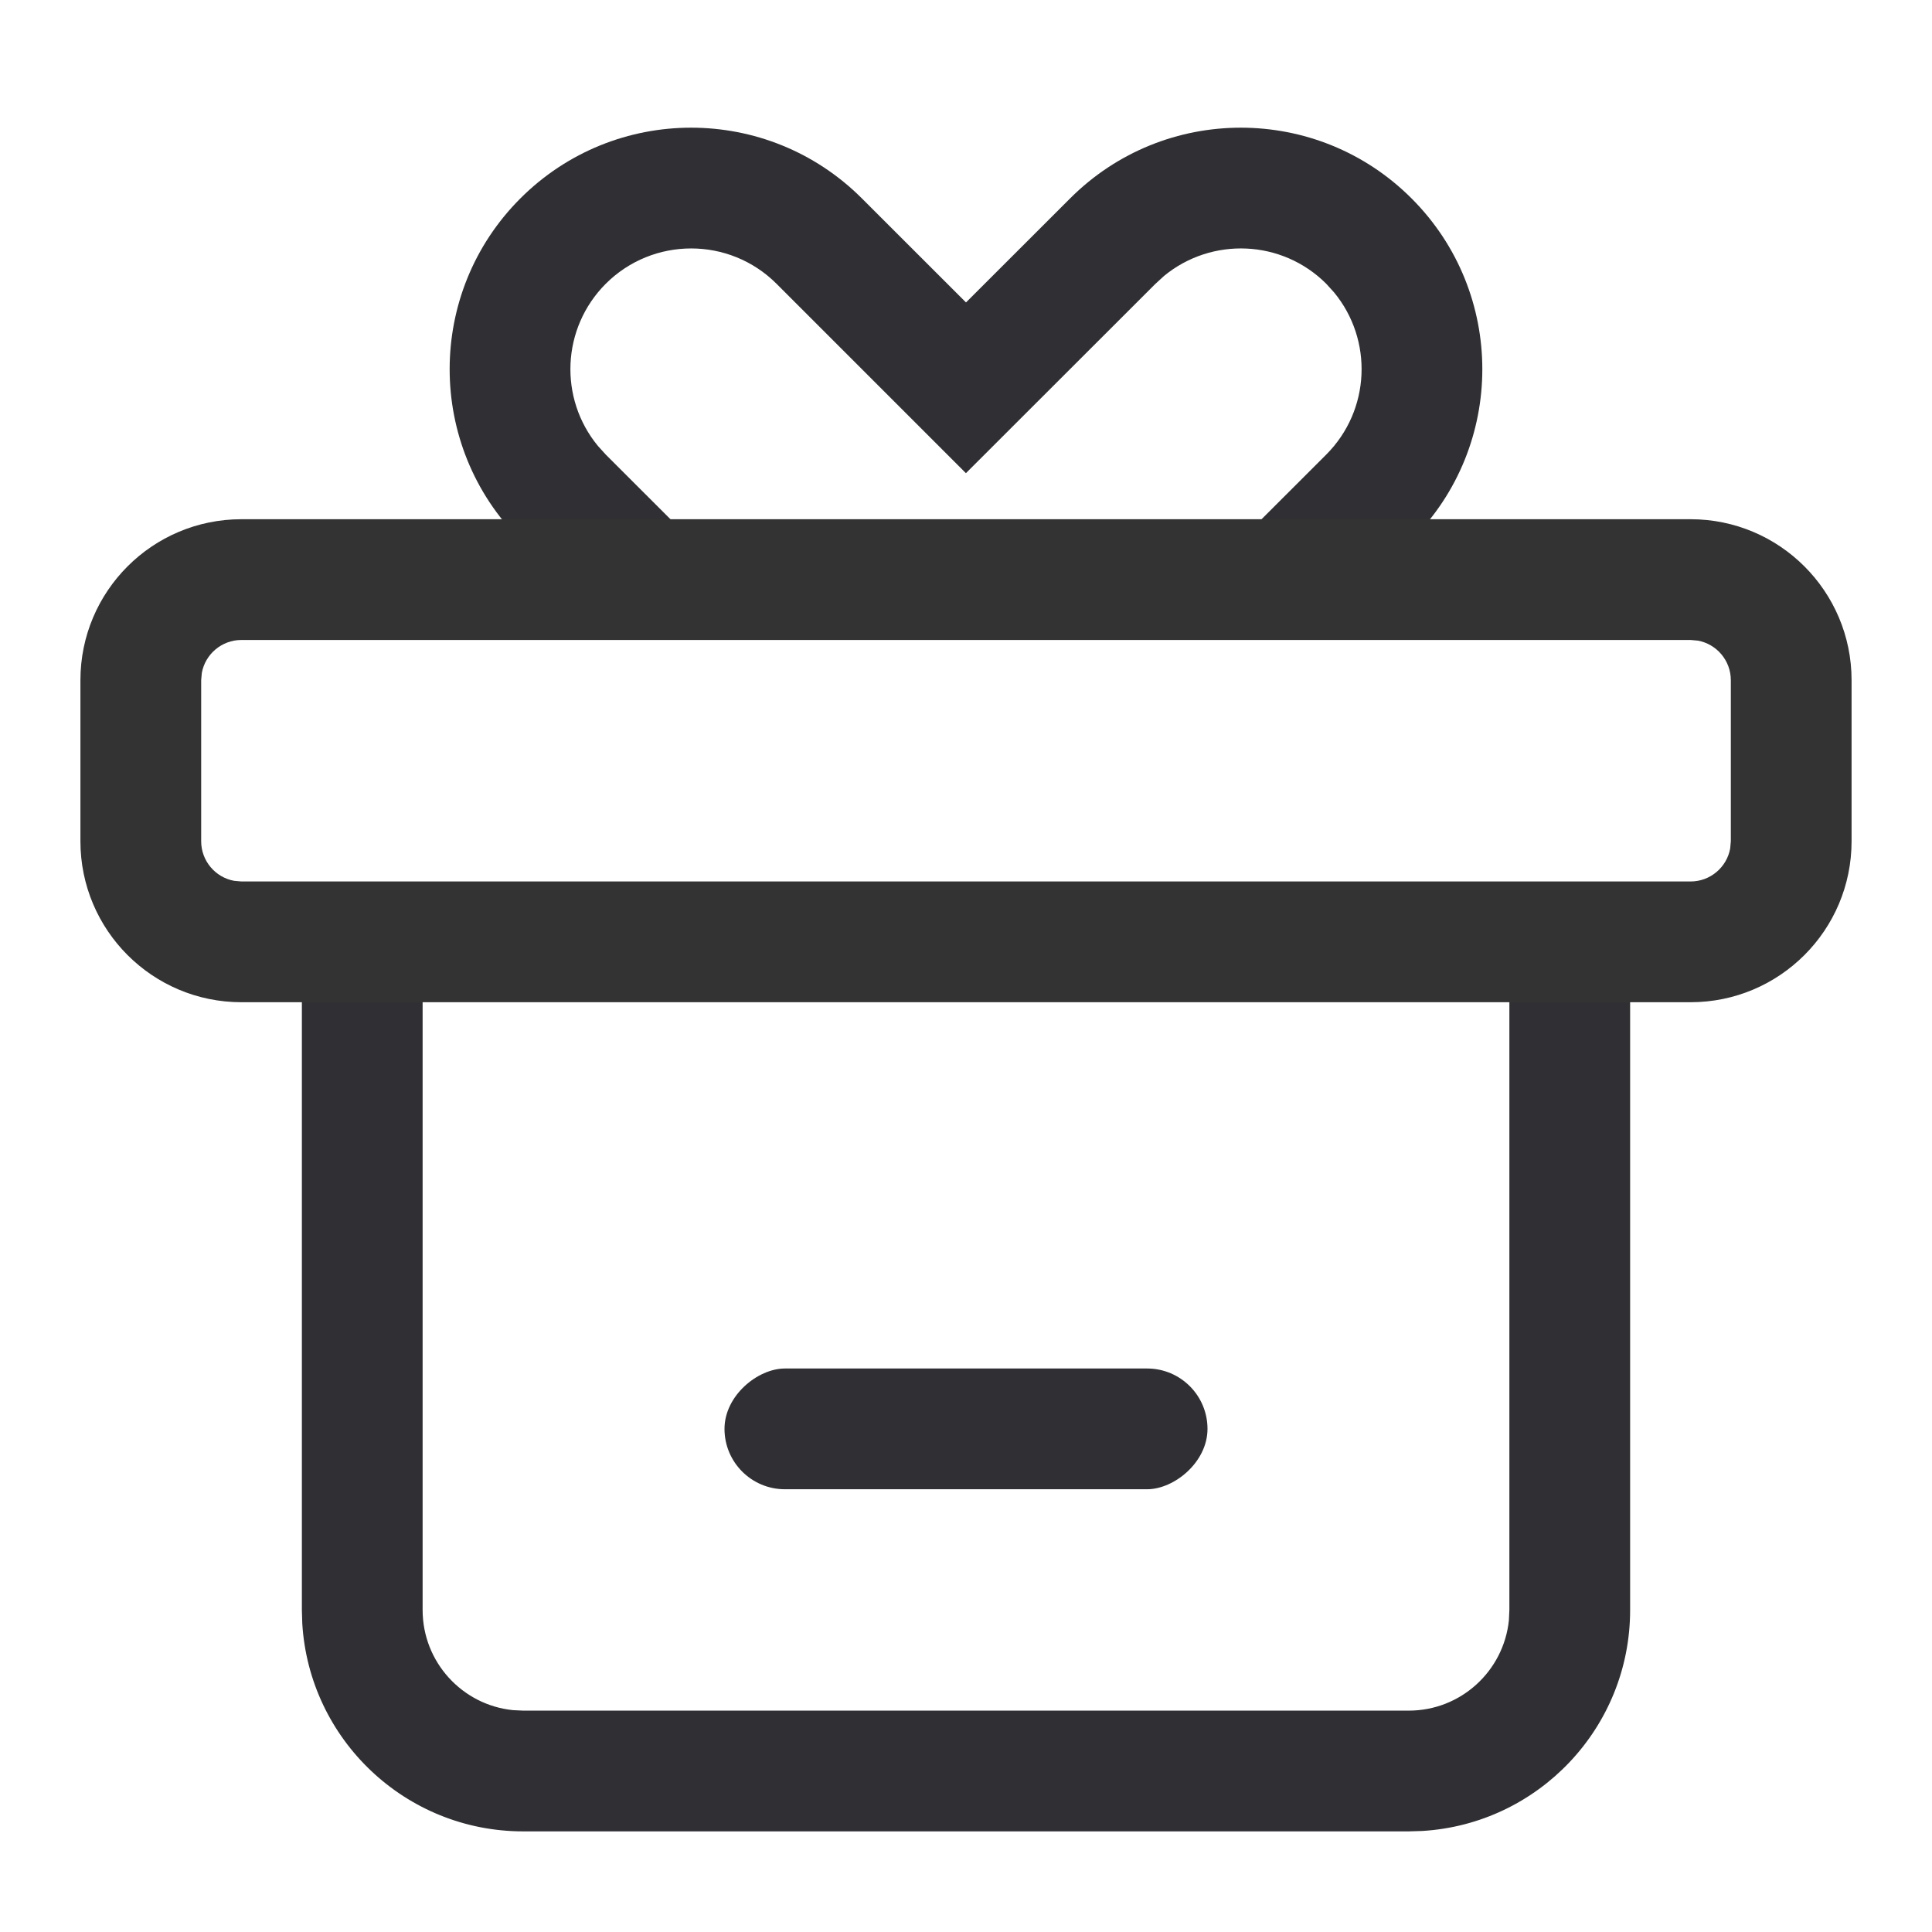
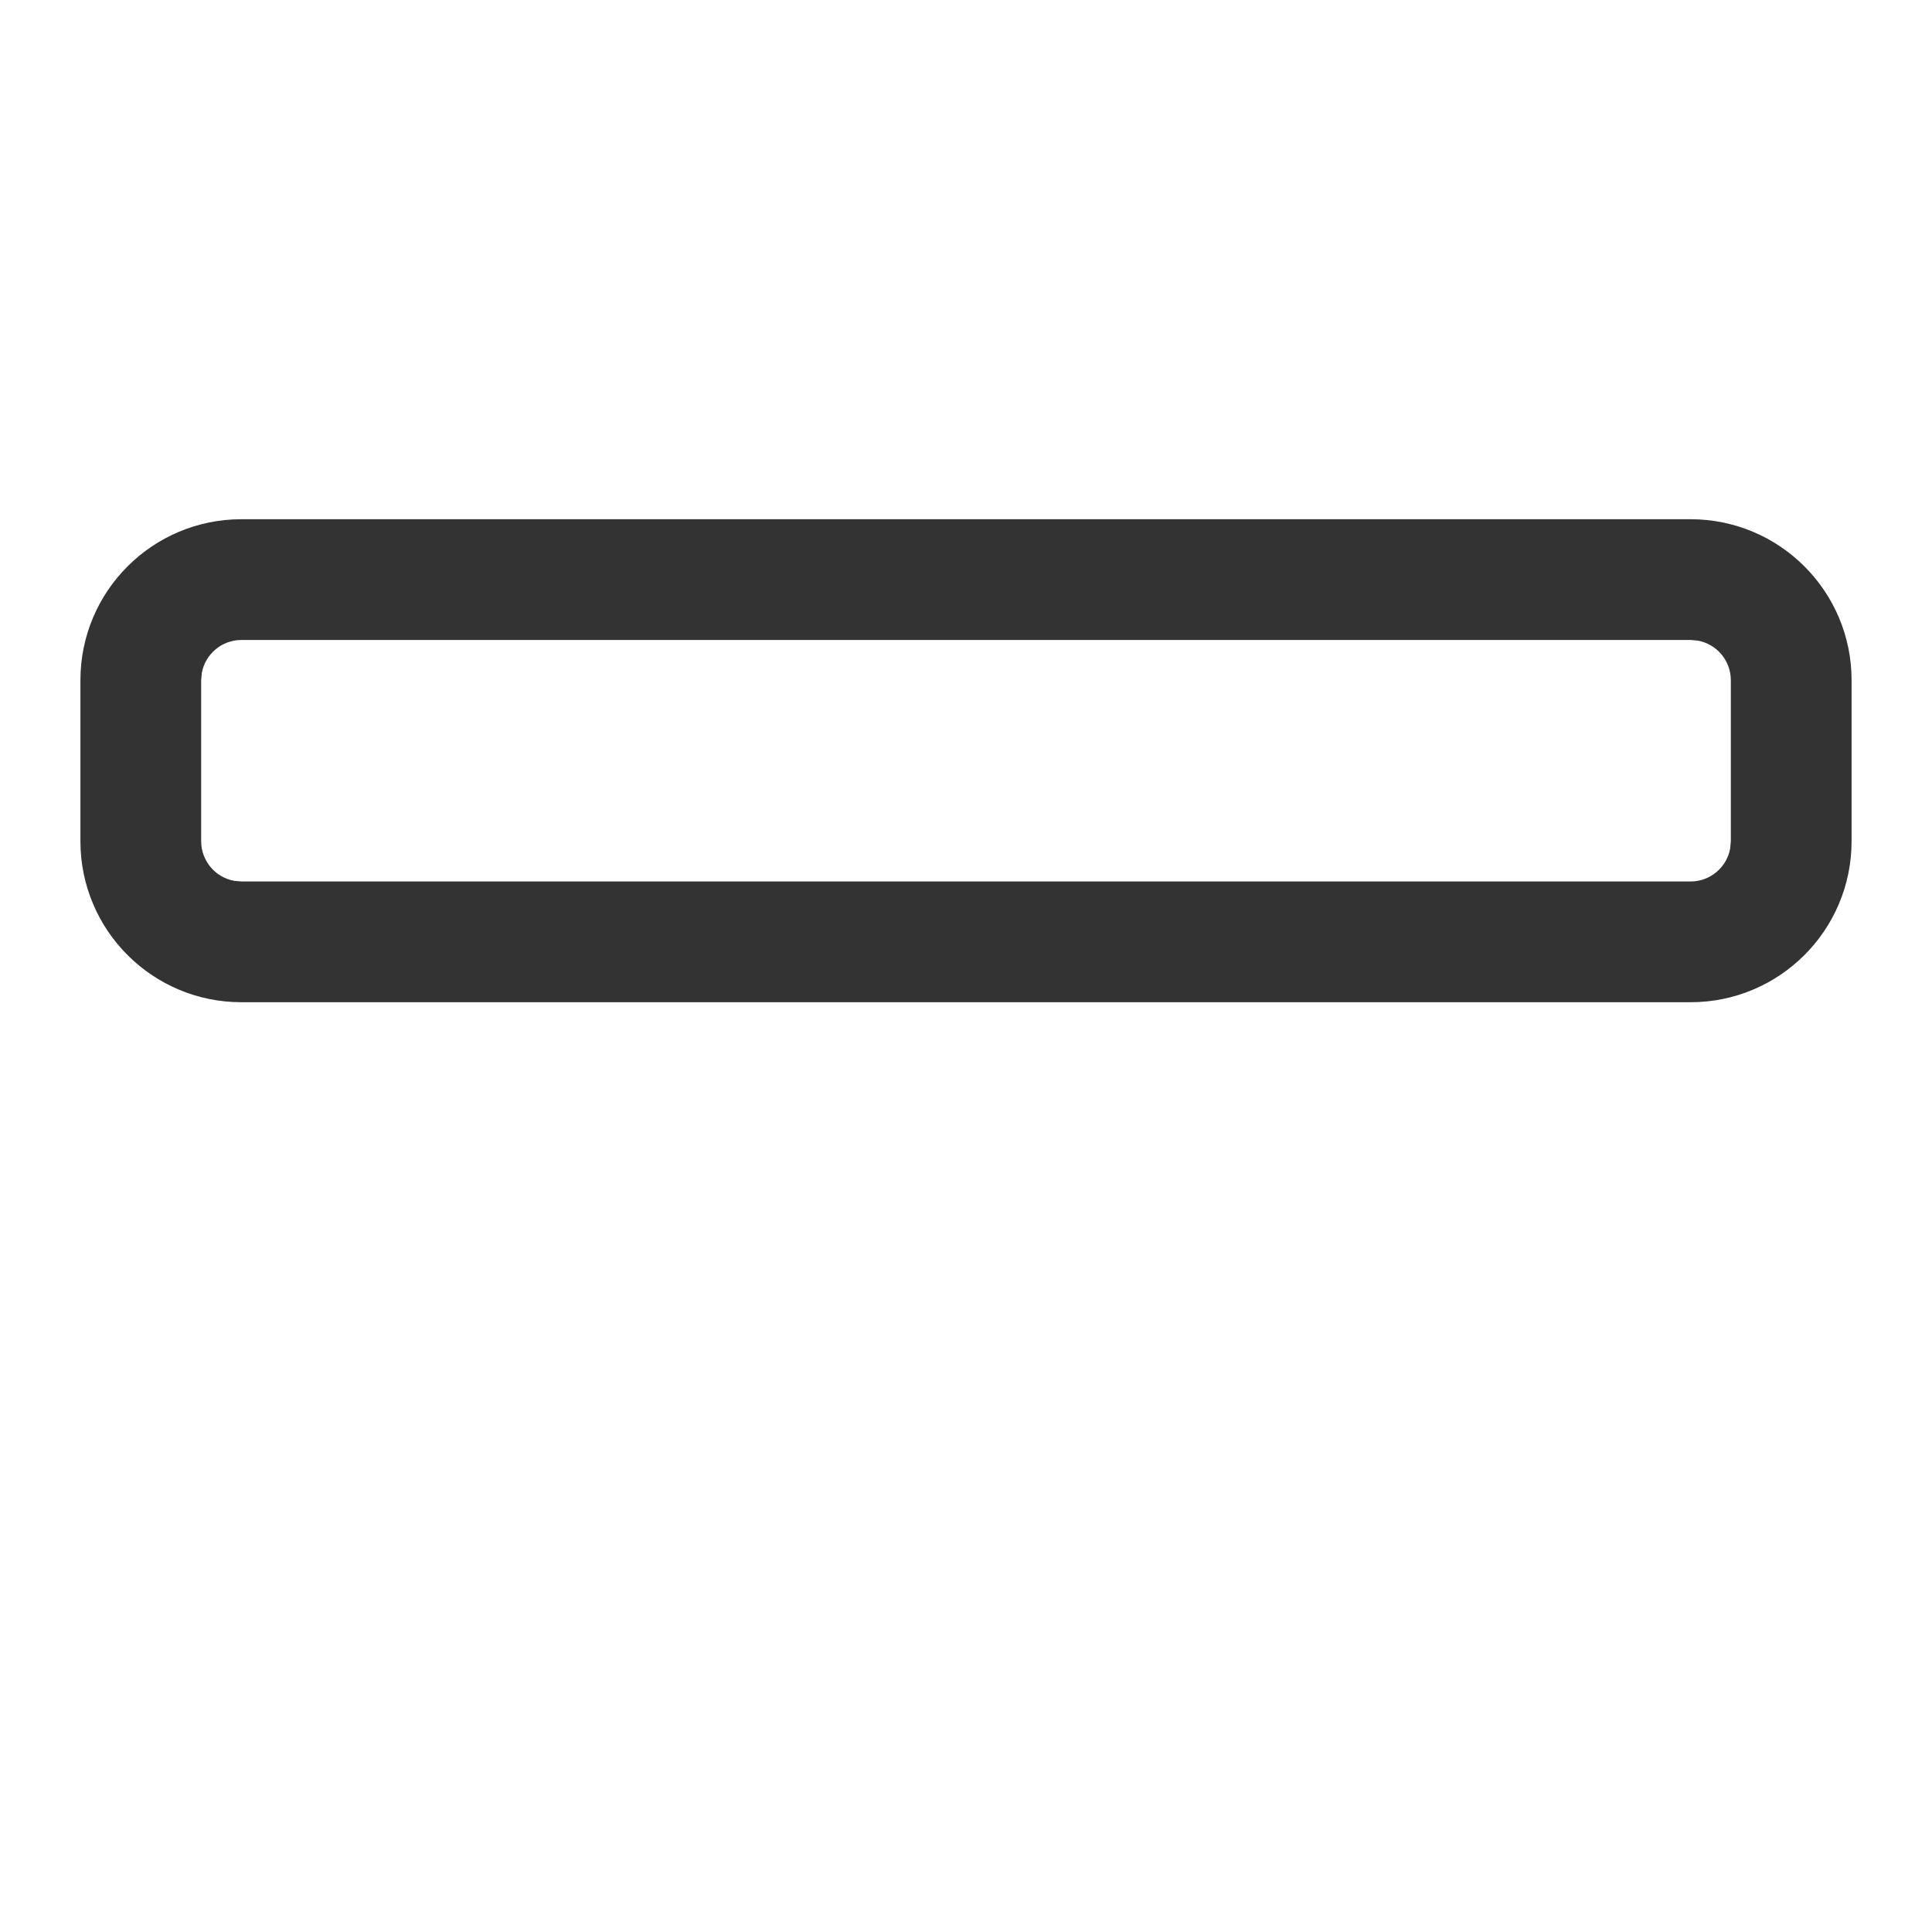
<svg xmlns="http://www.w3.org/2000/svg" width="24px" height="24px" viewBox="0 0 24 24" version="1.1">
  <title>邀请好友</title>
  <g id="首页相关" stroke="none" stroke-width="1" fill="none" fill-rule="evenodd">
    <g id="我的1.0" transform="translate(-316, -371)">
      <g id="我的服务" transform="translate(0, 317)">
        <g id="邀请principle-flatten" transform="translate(306, 54)">
          <g id="编组-15" transform="translate(10, 0)">
-             <rect id="Rectangle-3" fill="#D8D8D8" opacity="0" x="0" y="0" width="24" height="24" />
            <g id="邀请好友" transform="translate(0.999, 1.586)">
-               <path d="M9.708,0.879 L11.001,2.171 L12.294,0.879 C13.465,-0.293 15.365,-0.293 16.536,0.879 C17.708,2.05 17.708,3.95 16.536,5.121 L16.314,5.343 L14.193,5.343 L15.476,4.061 C16.027,3.509 16.06,2.636 15.573,2.046 L15.476,1.939 C14.925,1.388 14.051,1.356 13.461,1.842 L13.354,1.94 L11,4.292 L8.647,1.939 C8.062,1.354 7.112,1.354 6.526,1.939 C5.975,2.491 5.942,3.364 6.429,3.954 L6.526,4.061 L7.809,5.343 L5.687,5.343 L5.465,5.121 C4.294,3.95 4.294,2.05 5.465,0.879 C6.637,-0.293 8.536,-0.293 9.708,0.879 Z" id="形状结合" fill="#302F33" fill-rule="nonzero" />
-               <path d="M4.251,10.414 L4.251,18.414 C4.251,19.061 4.743,19.594 5.373,19.658 L5.501,19.664 L16.501,19.664 C17.148,19.664 17.68,19.172 17.745,18.542 L17.751,18.414 L17.751,10.414 L19.251,10.414 L19.251,18.414 C19.251,19.877 18.109,21.073 16.668,21.159 L16.501,21.164 L5.501,21.164 C4.038,21.164 2.843,20.023 2.756,18.582 L2.751,18.414 L2.751,10.414 L4.251,10.414 Z" id="路径" fill="#302F33" fill-rule="nonzero" />
              <path d="M20.002,4.864 C21.106,4.864 22.002,5.759 22.002,6.864 L22.002,8.864 C22.002,9.969 21.106,10.864 20.002,10.864 L2,10.864 C0.895,10.864 0,9.969 0,8.864 L0,6.864 C0,5.759 0.895,4.864 2,4.864 L20.002,4.864 Z M20.002,6.364 L2,6.364 C1.755,6.364 1.55,6.541 1.508,6.774 L1.5,6.864 L1.5,8.864 C1.5,9.109 1.677,9.314 1.91,9.356 L2,9.364 L20.002,9.364 C20.247,9.364 20.452,9.187 20.494,8.954 L20.502,8.864 L20.502,6.864 C20.502,6.619 20.325,6.414 20.092,6.372 L20.002,6.364 Z" id="矩形" fill="#333333" fill-rule="nonzero" />
-               <rect id="矩形" fill="#302F33" transform="translate(11.001, 16.164) rotate(-90) translate(-11.001, -16.164) " x="10.251" y="13.164" width="1.5" height="6" rx="0.75" />
            </g>
          </g>
        </g>
      </g>
    </g>
  </g>
</svg>